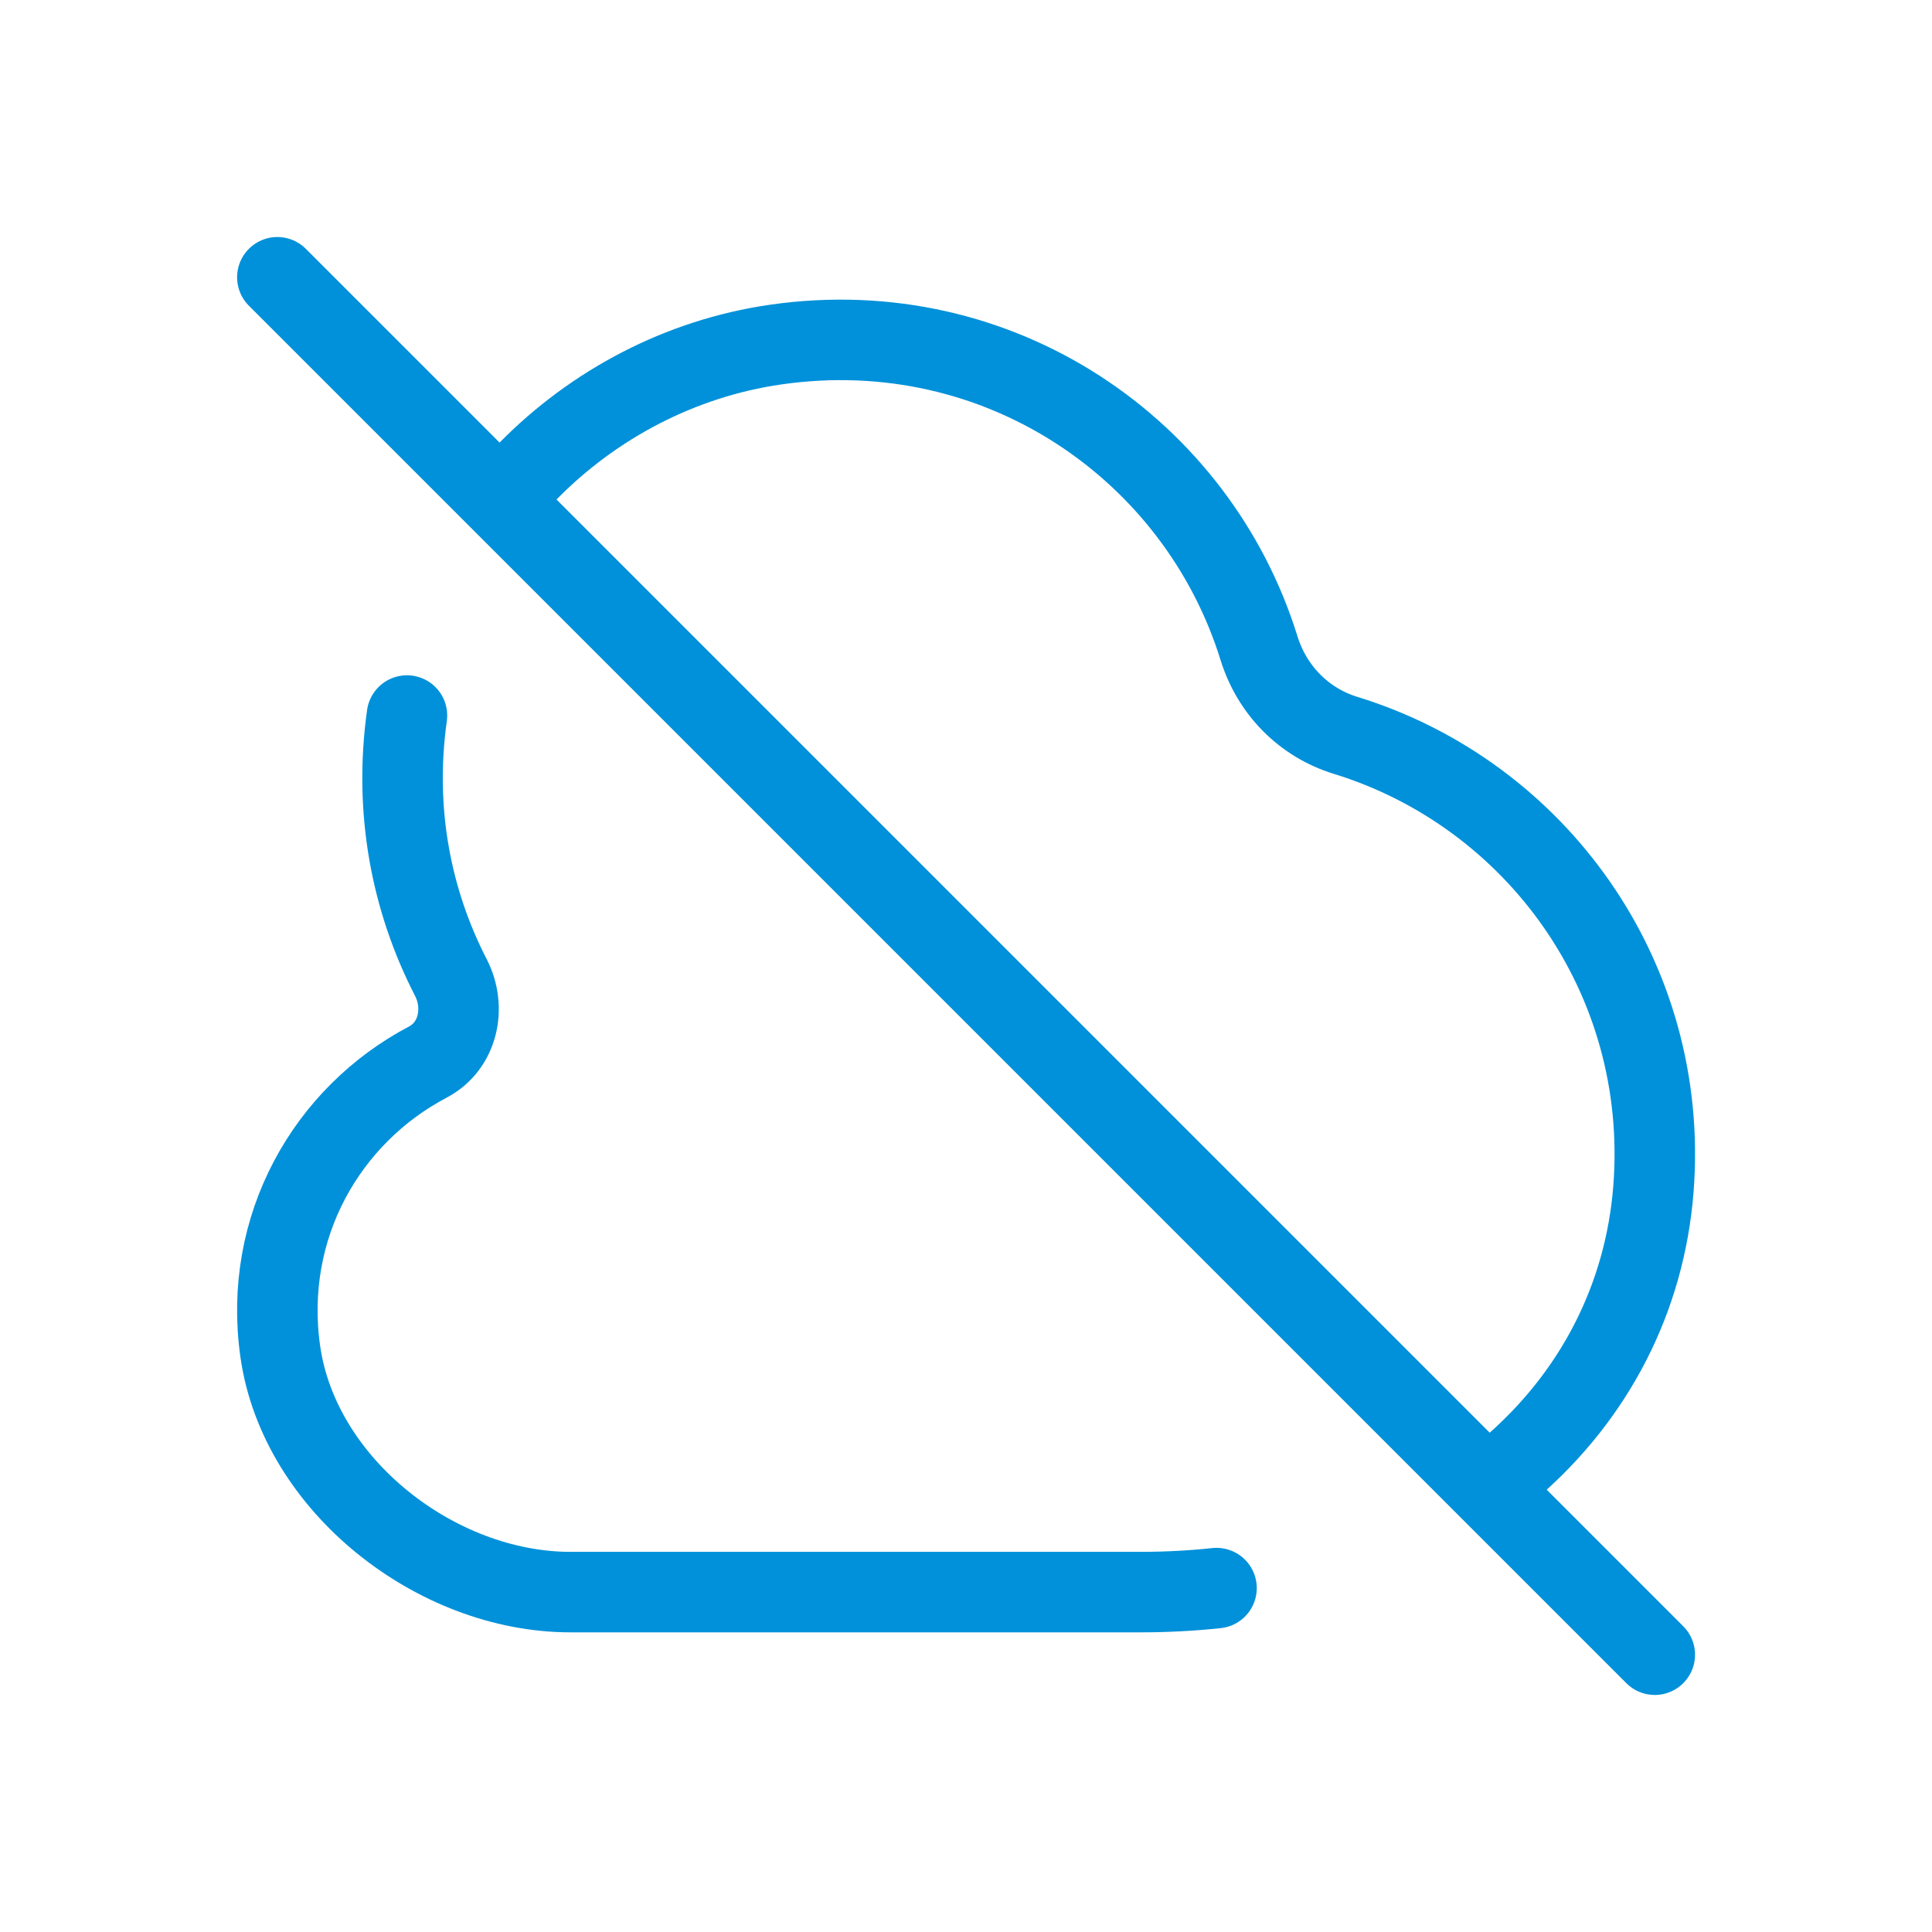
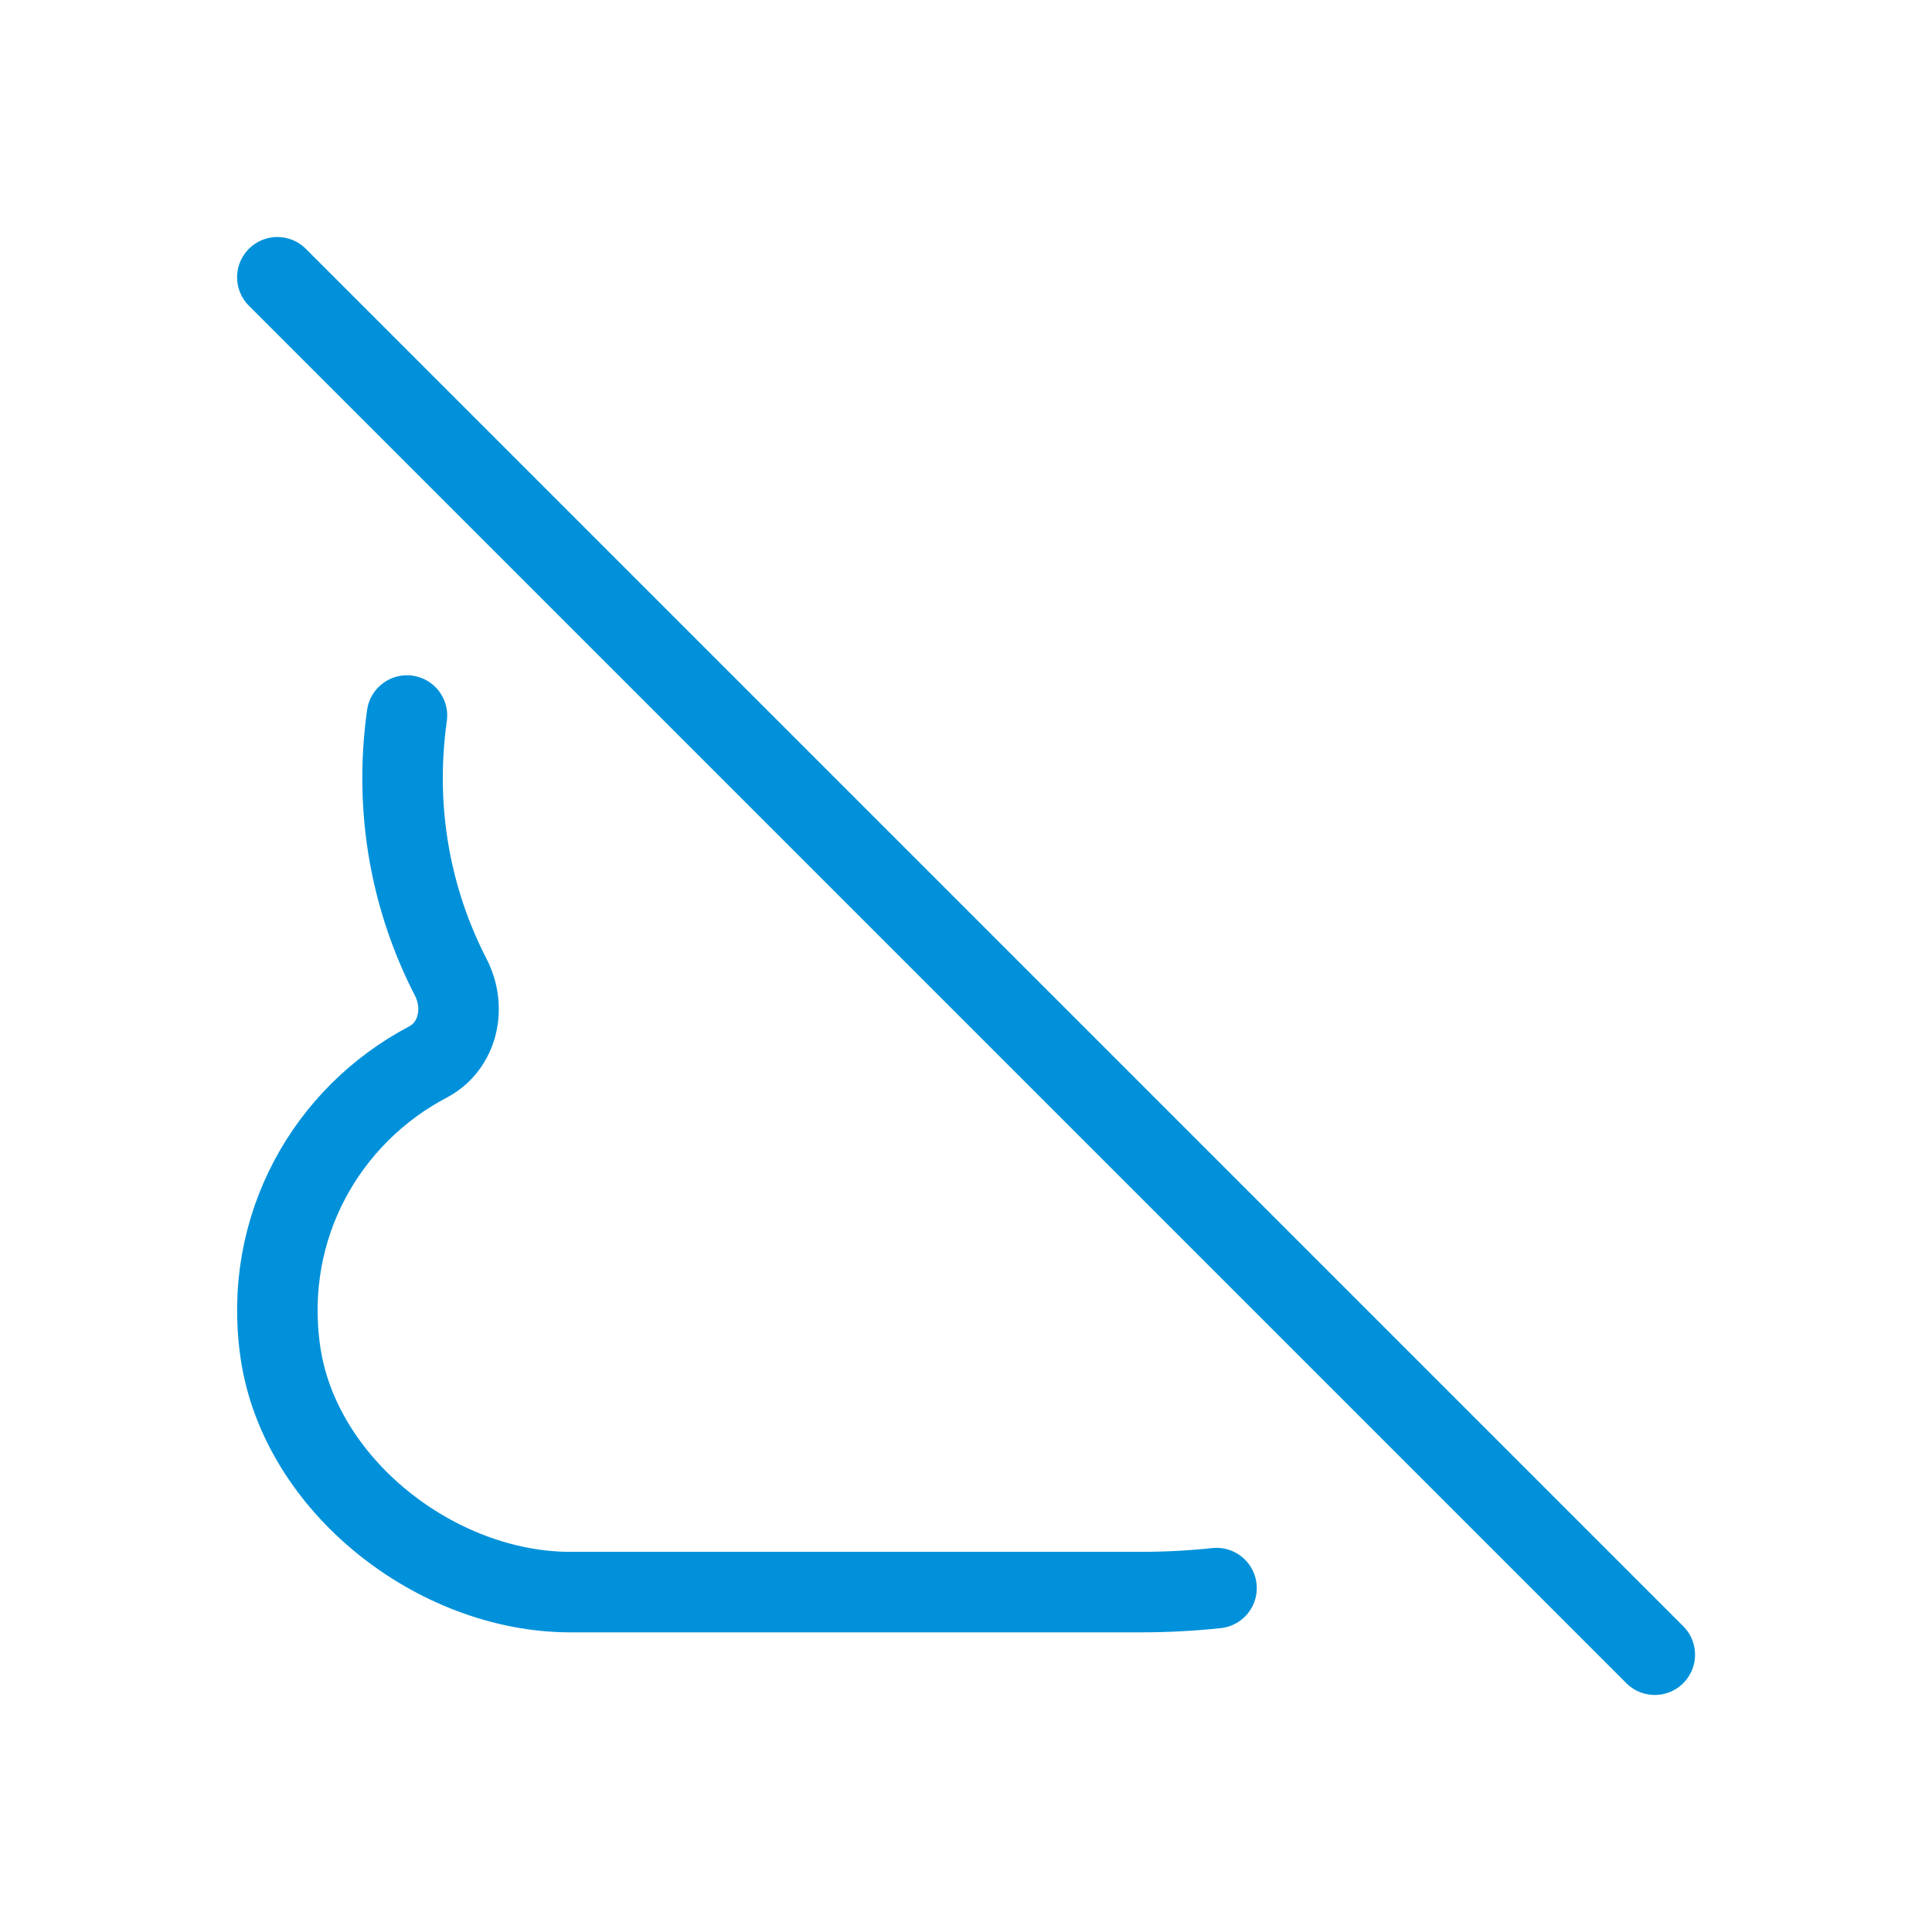
<svg xmlns="http://www.w3.org/2000/svg" width="72" height="72" viewBox="0 0 72 72" fill="none">
  <mask id="mask0_3543_17597" style="mask-type:luminance" maskUnits="userSpaceOnUse" x="8" y="8" width="56" height="56">
    <path d="M8 8H64V64H8V8Z" fill="white" />
  </mask>
  <g mask="url(#mask0_3543_17597)">
    <path d="M10.336 10.333L61.669 61.666" stroke="#0091DA" stroke-width="3" stroke-miterlimit="10" stroke-linecap="round" stroke-linejoin="round" />
-     <path d="M55.566 55.295C55.832 55.092 56.091 54.882 56.339 54.667C59.407 52.014 61.297 48.407 61.619 44.307C62.233 36.4 57.209 29.577 50.146 27.405C48.585 26.924 47.404 25.715 46.919 24.154C44.632 16.776 37.271 11.636 28.903 12.842C25.345 13.356 22.116 15.073 19.668 17.565" stroke="#0091DA" stroke-width="3" stroke-miterlimit="10" stroke-linecap="round" stroke-linejoin="round" />
    <path d="M15.166 26.666C14.669 30.211 15.327 33.561 16.8 36.424C17.385 37.558 17.073 38.986 15.943 39.581C12.196 41.553 9.781 45.704 10.446 50.371C11.151 55.336 16.244 59.333 21.261 59.333H42.504C43.474 59.333 44.419 59.282 45.336 59.184" stroke="#0091DA" stroke-width="3" stroke-miterlimit="10" stroke-linecap="round" stroke-linejoin="round" />
  </g>
</svg>